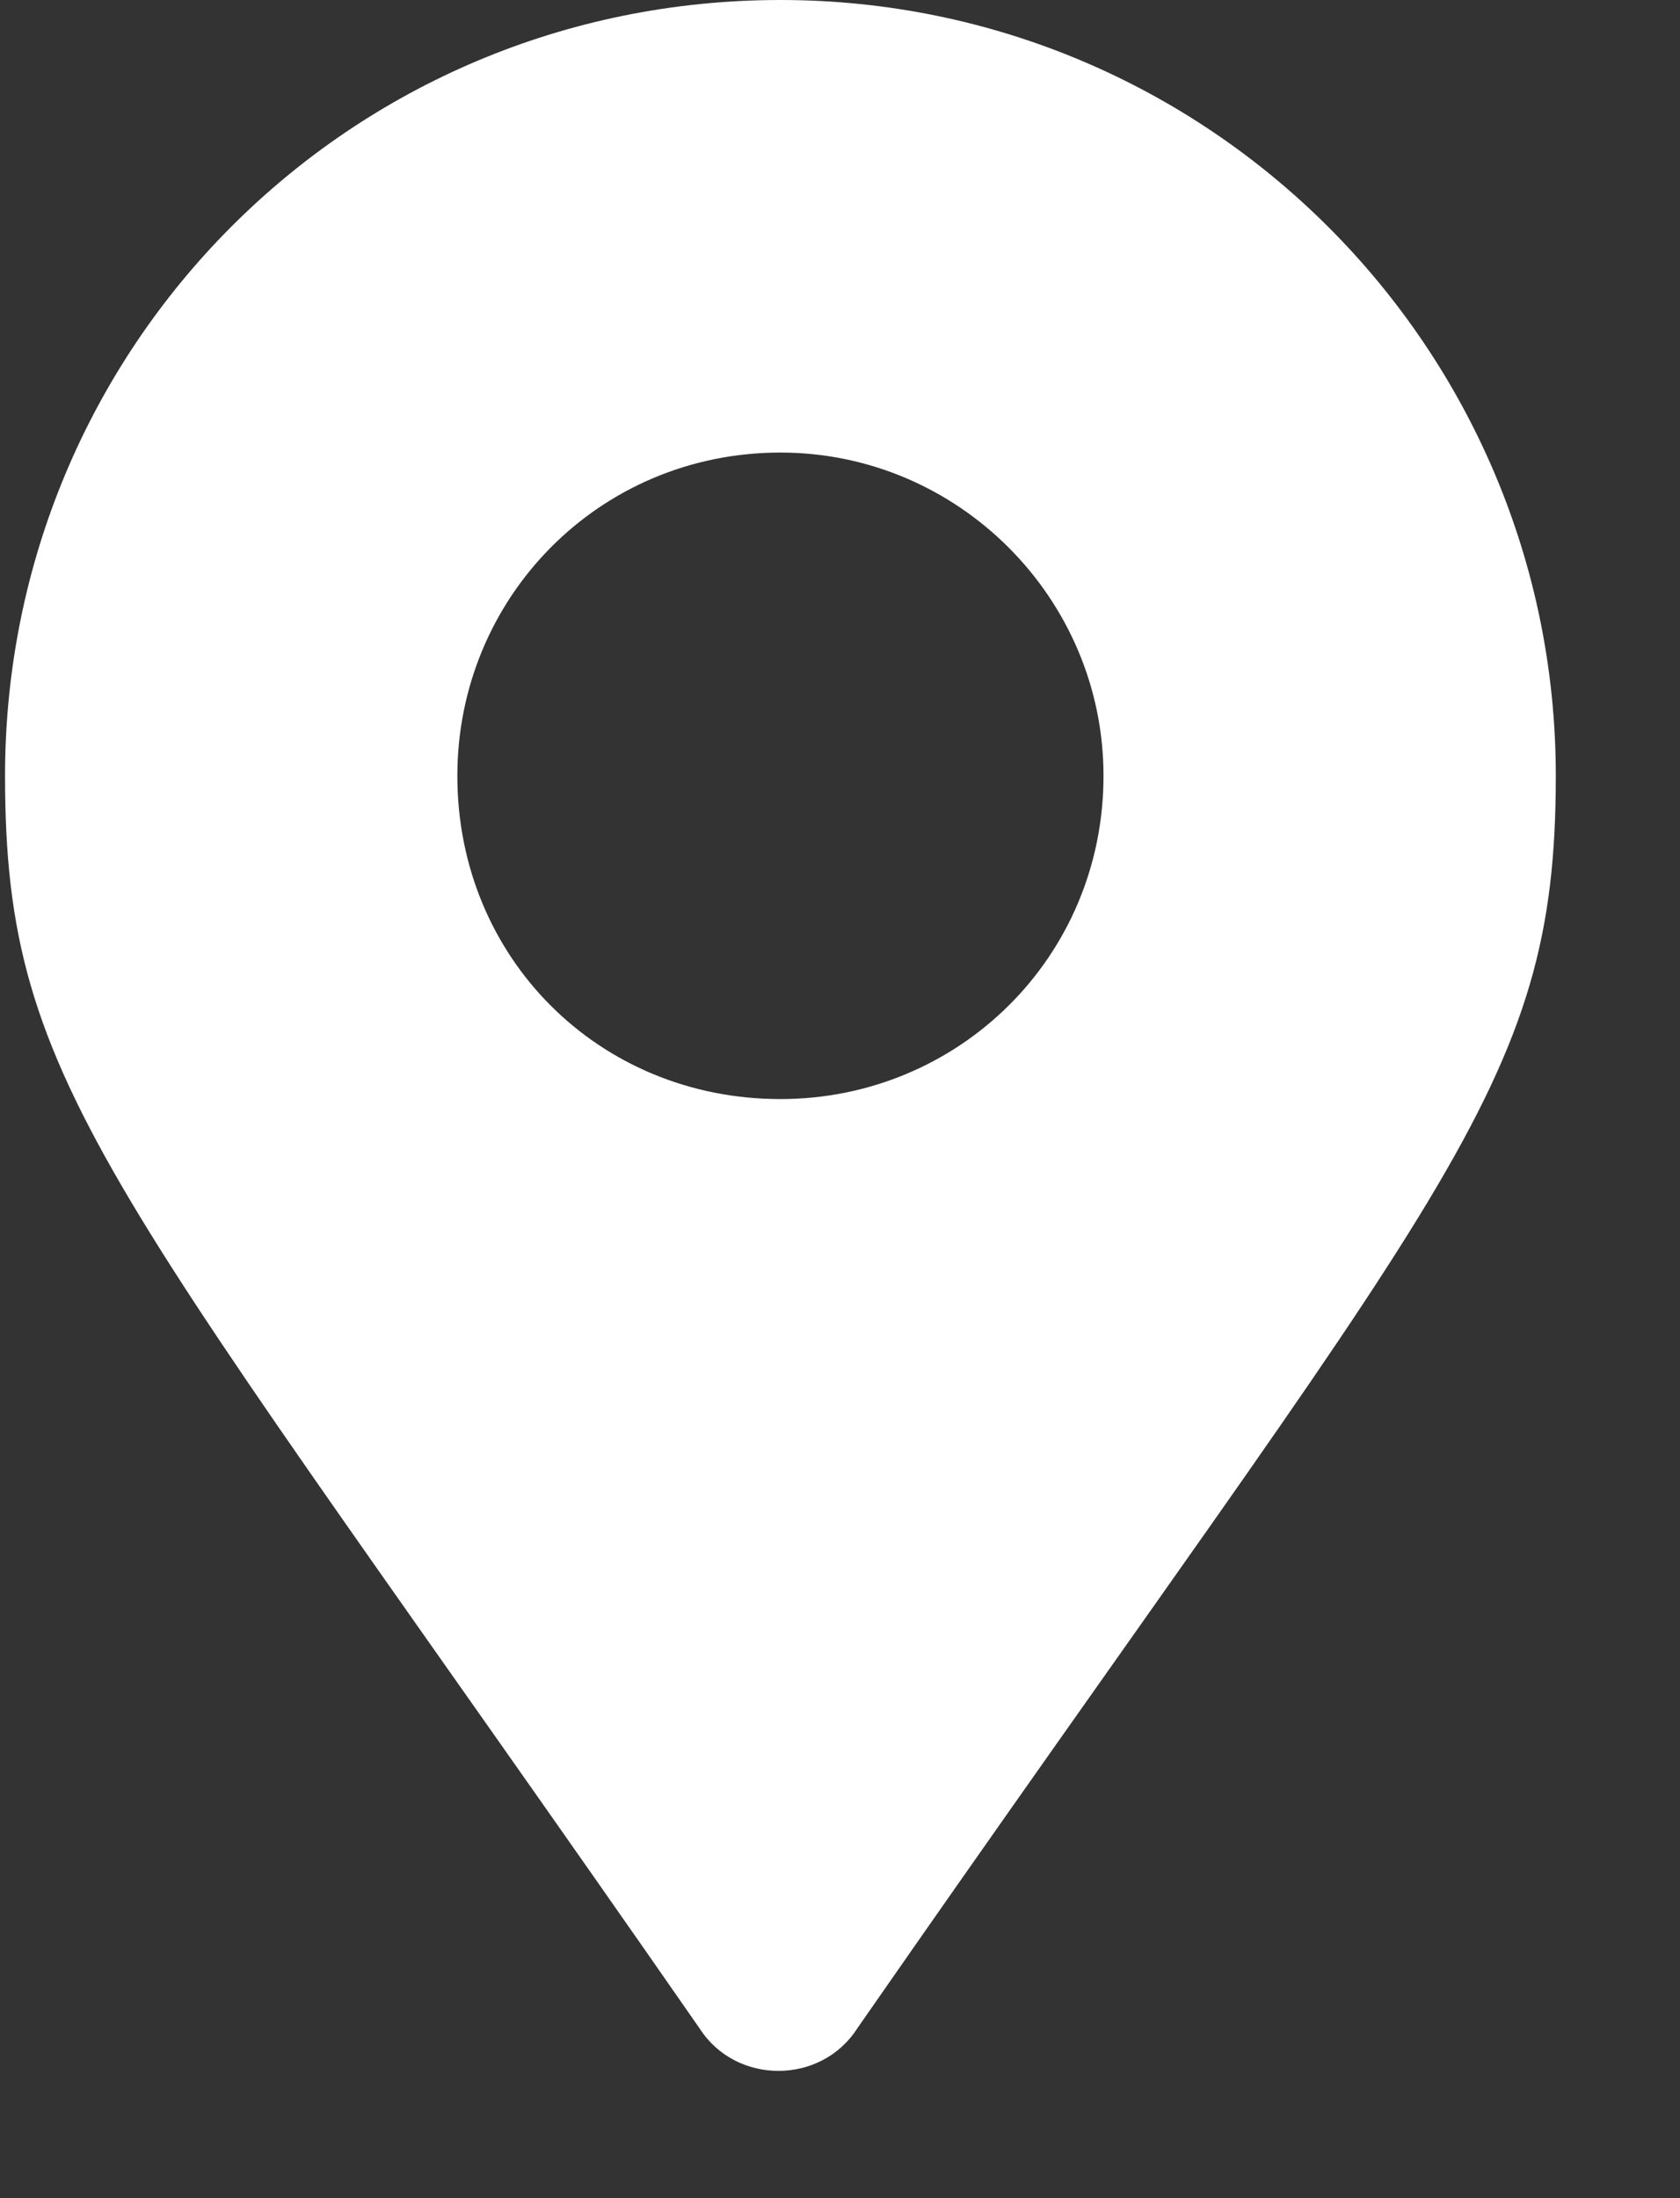
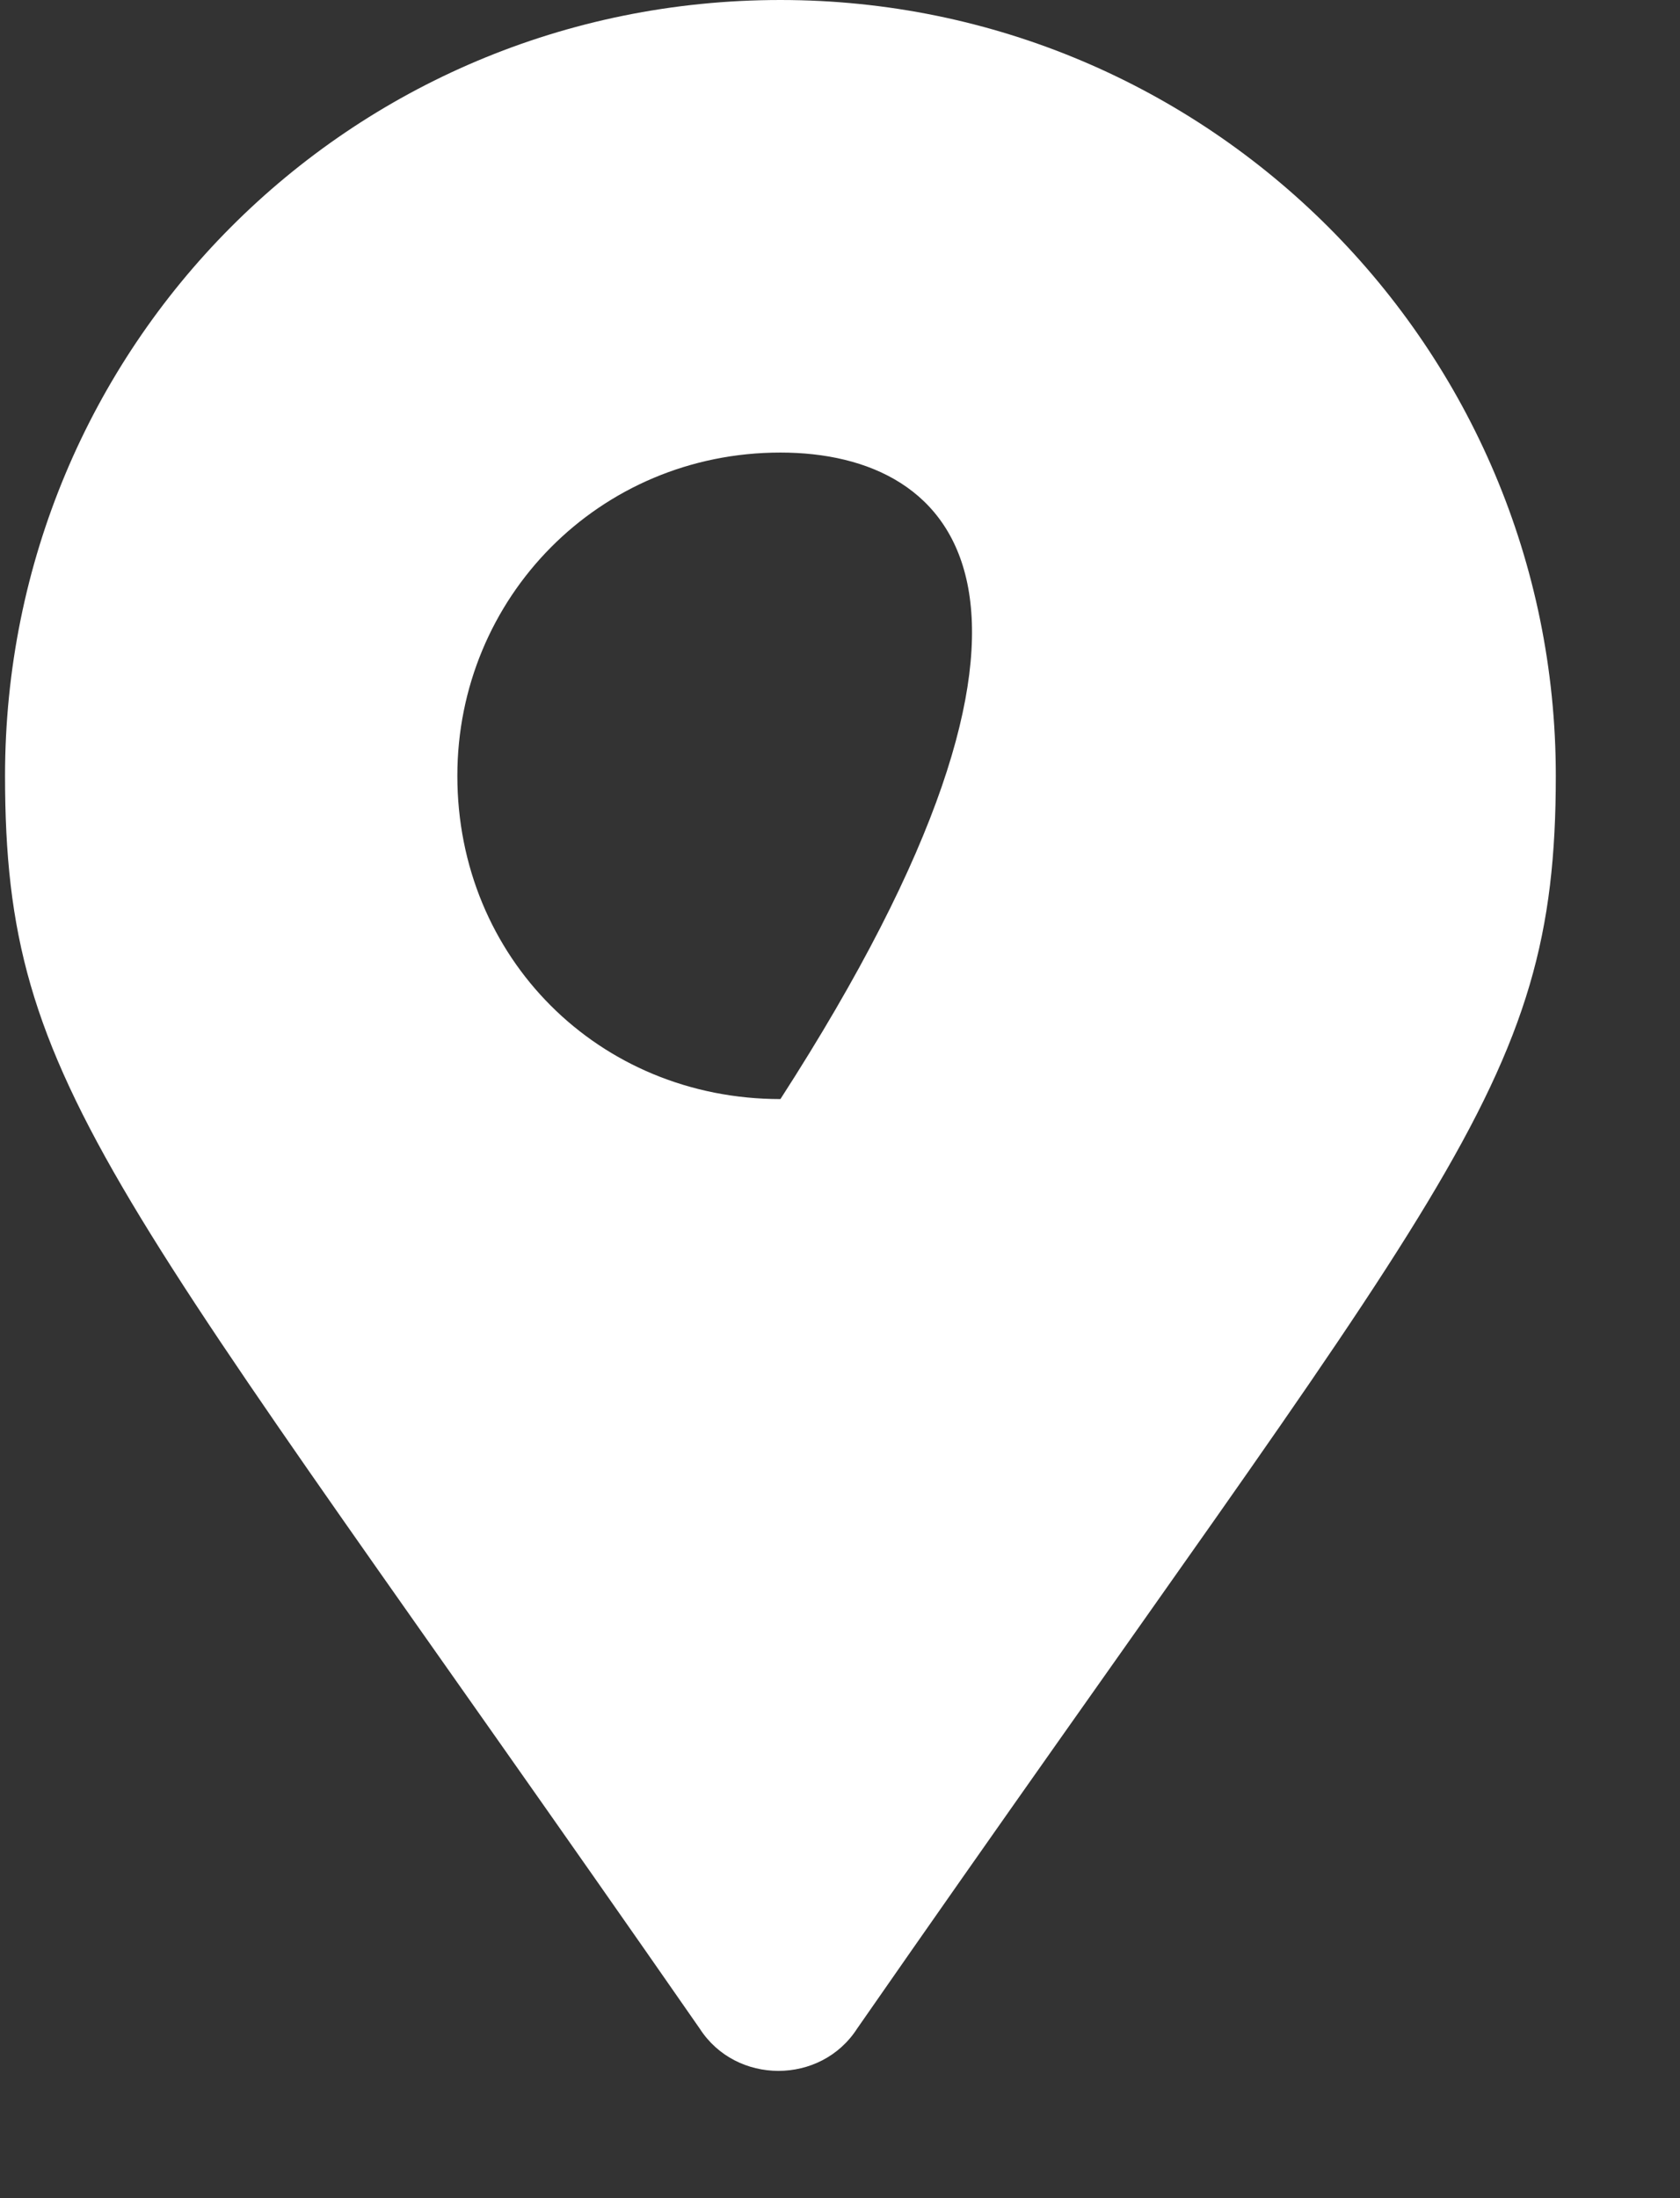
<svg xmlns="http://www.w3.org/2000/svg" width="13" height="17" viewBox="0 0 13 17" fill="none">
  <rect x="0" y="0" width="13" height="17" fill="#333333" stroke="none" />
-   <path d="M5.414 15.688C0.852 9.125 0.039 8.438 0.039 6C0.039 2.688 2.695 0 6.039 0C9.352 0 12.039 2.688 12.039 6C12.039 8.438 11.195 9.125 6.633 15.688C6.352 16.125 5.695 16.125 5.414 15.688ZM6.039 8.5C7.414 8.5 8.539 7.406 8.539 6C8.539 4.625 7.414 3.5 6.039 3.5C4.633 3.5 3.539 4.625 3.539 6C3.539 7.406 4.633 8.5 6.039 8.5Z" fill="white" />
+   <path d="M5.414 15.688C0.852 9.125 0.039 8.438 0.039 6C0.039 2.688 2.695 0 6.039 0C9.352 0 12.039 2.688 12.039 6C12.039 8.438 11.195 9.125 6.633 15.688C6.352 16.125 5.695 16.125 5.414 15.688ZM6.039 8.5C8.539 4.625 7.414 3.5 6.039 3.5C4.633 3.5 3.539 4.625 3.539 6C3.539 7.406 4.633 8.5 6.039 8.5Z" fill="white" />
</svg>